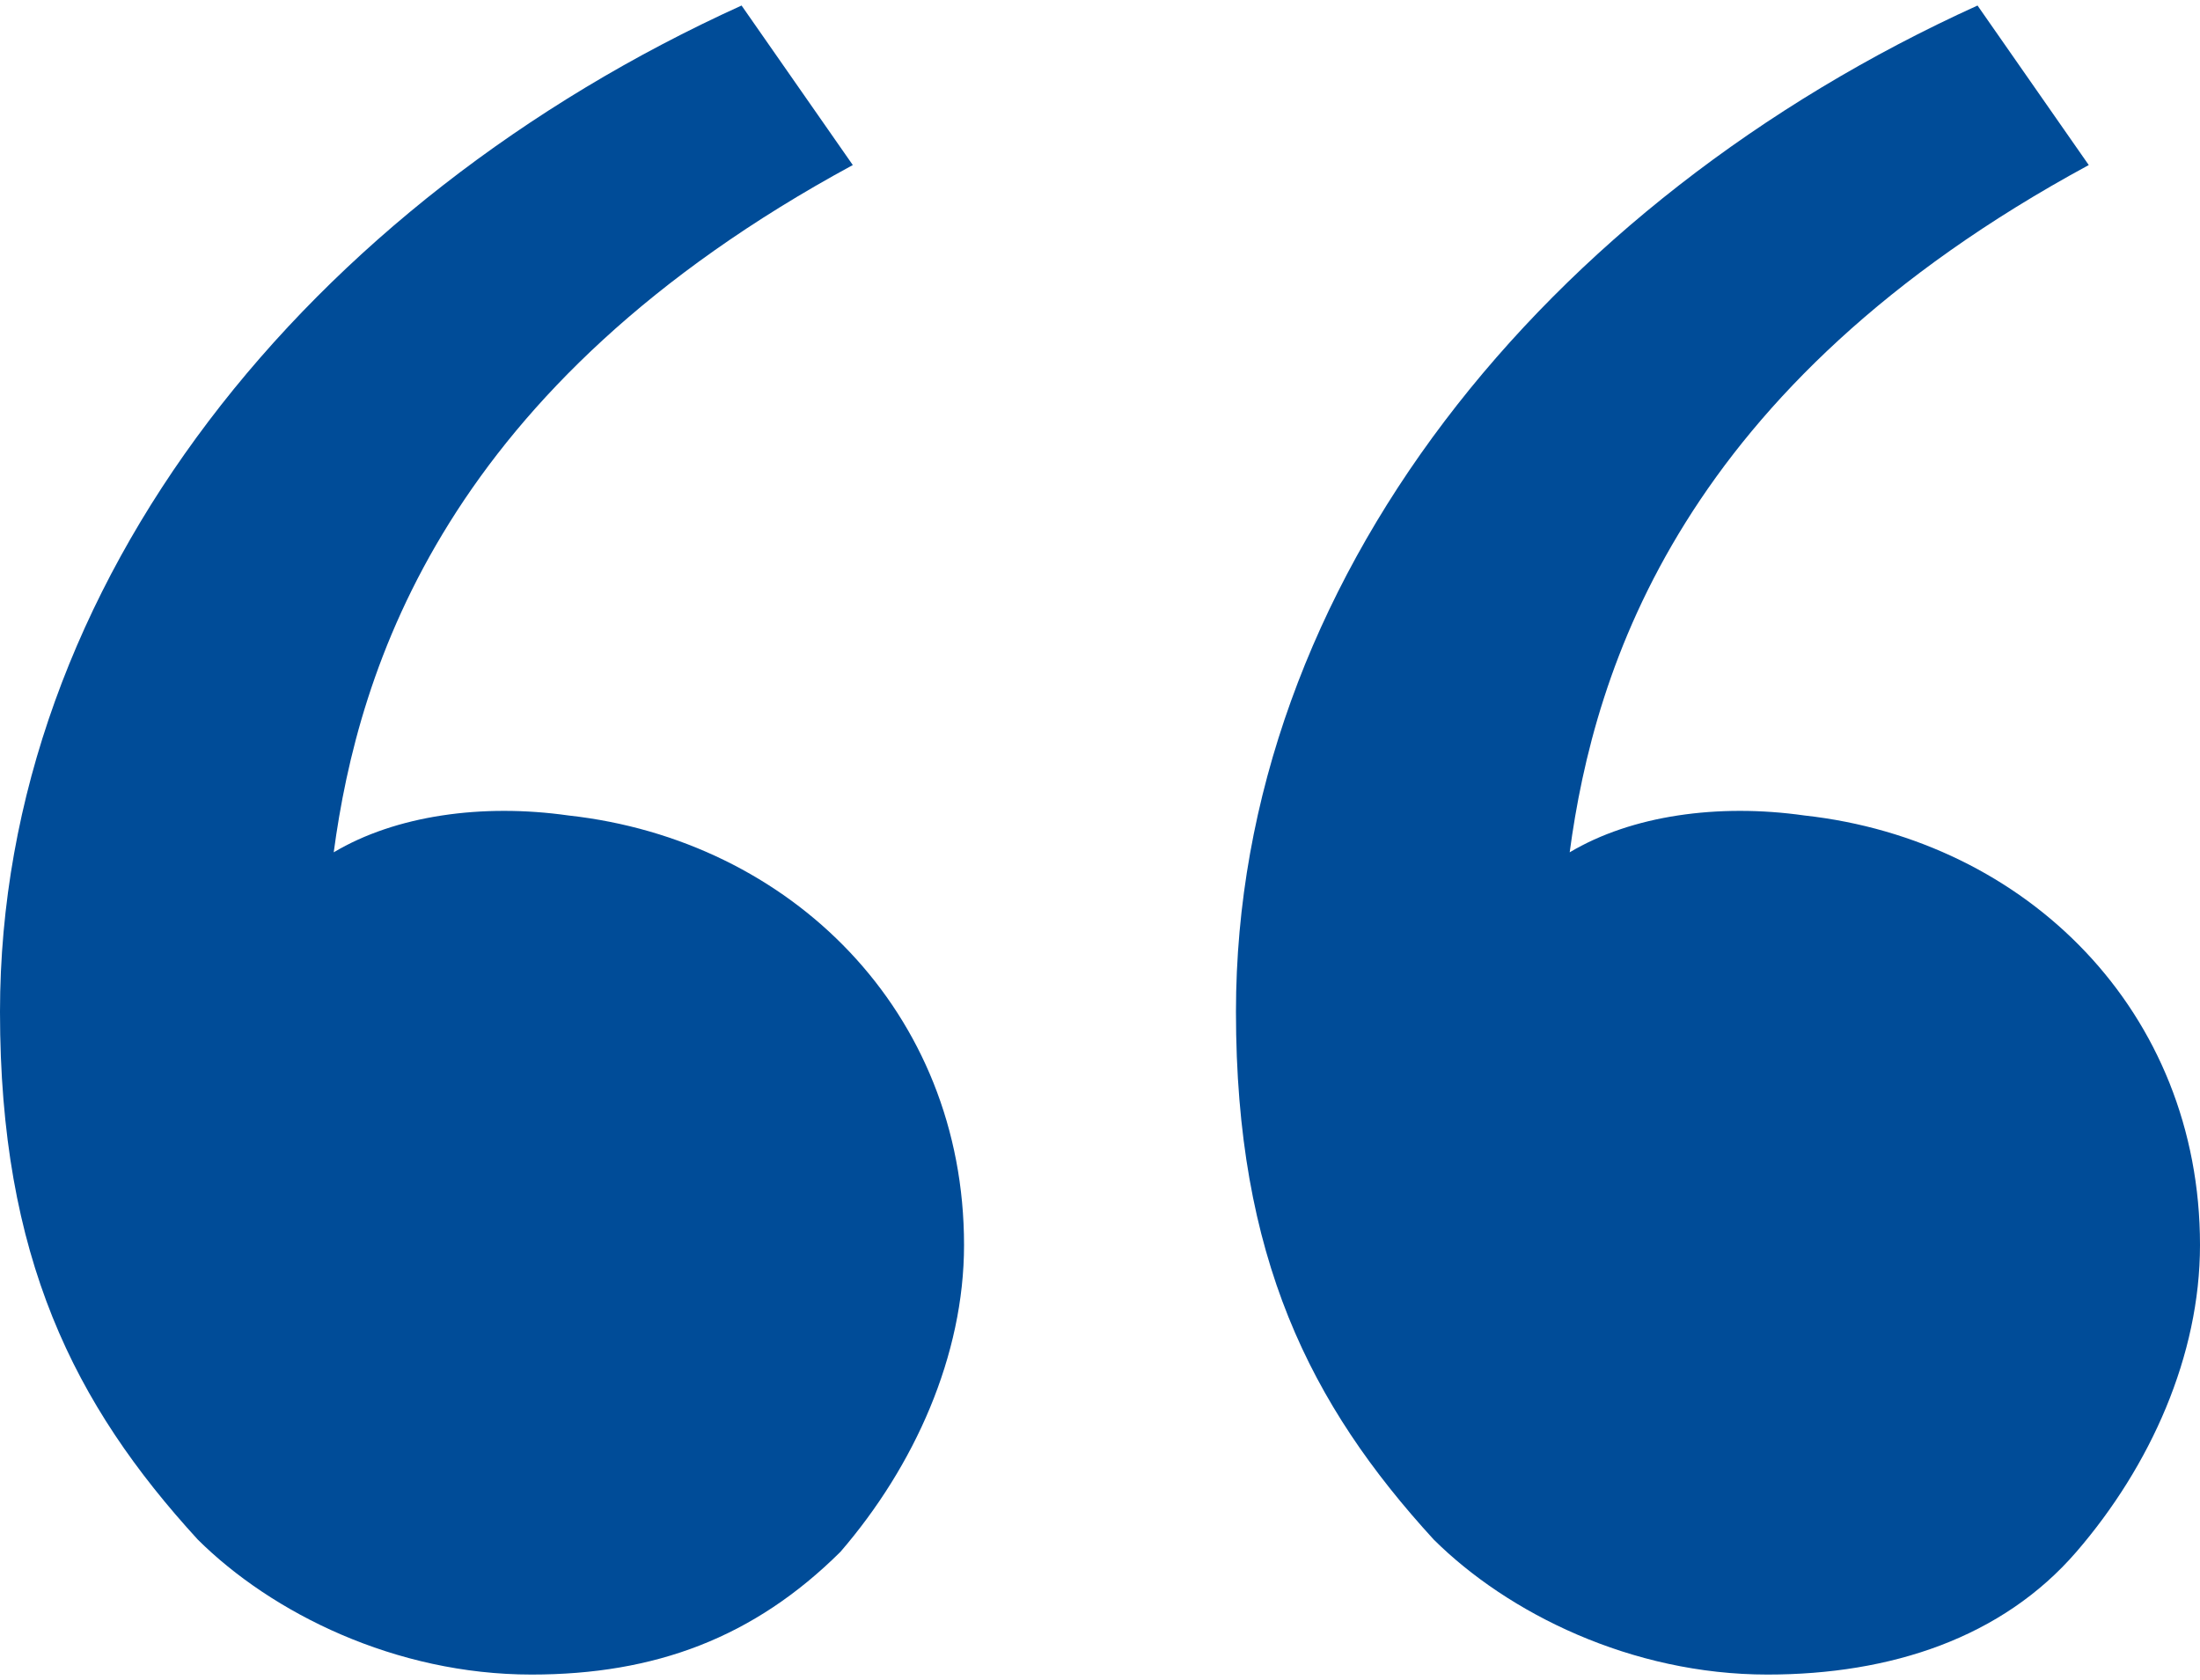
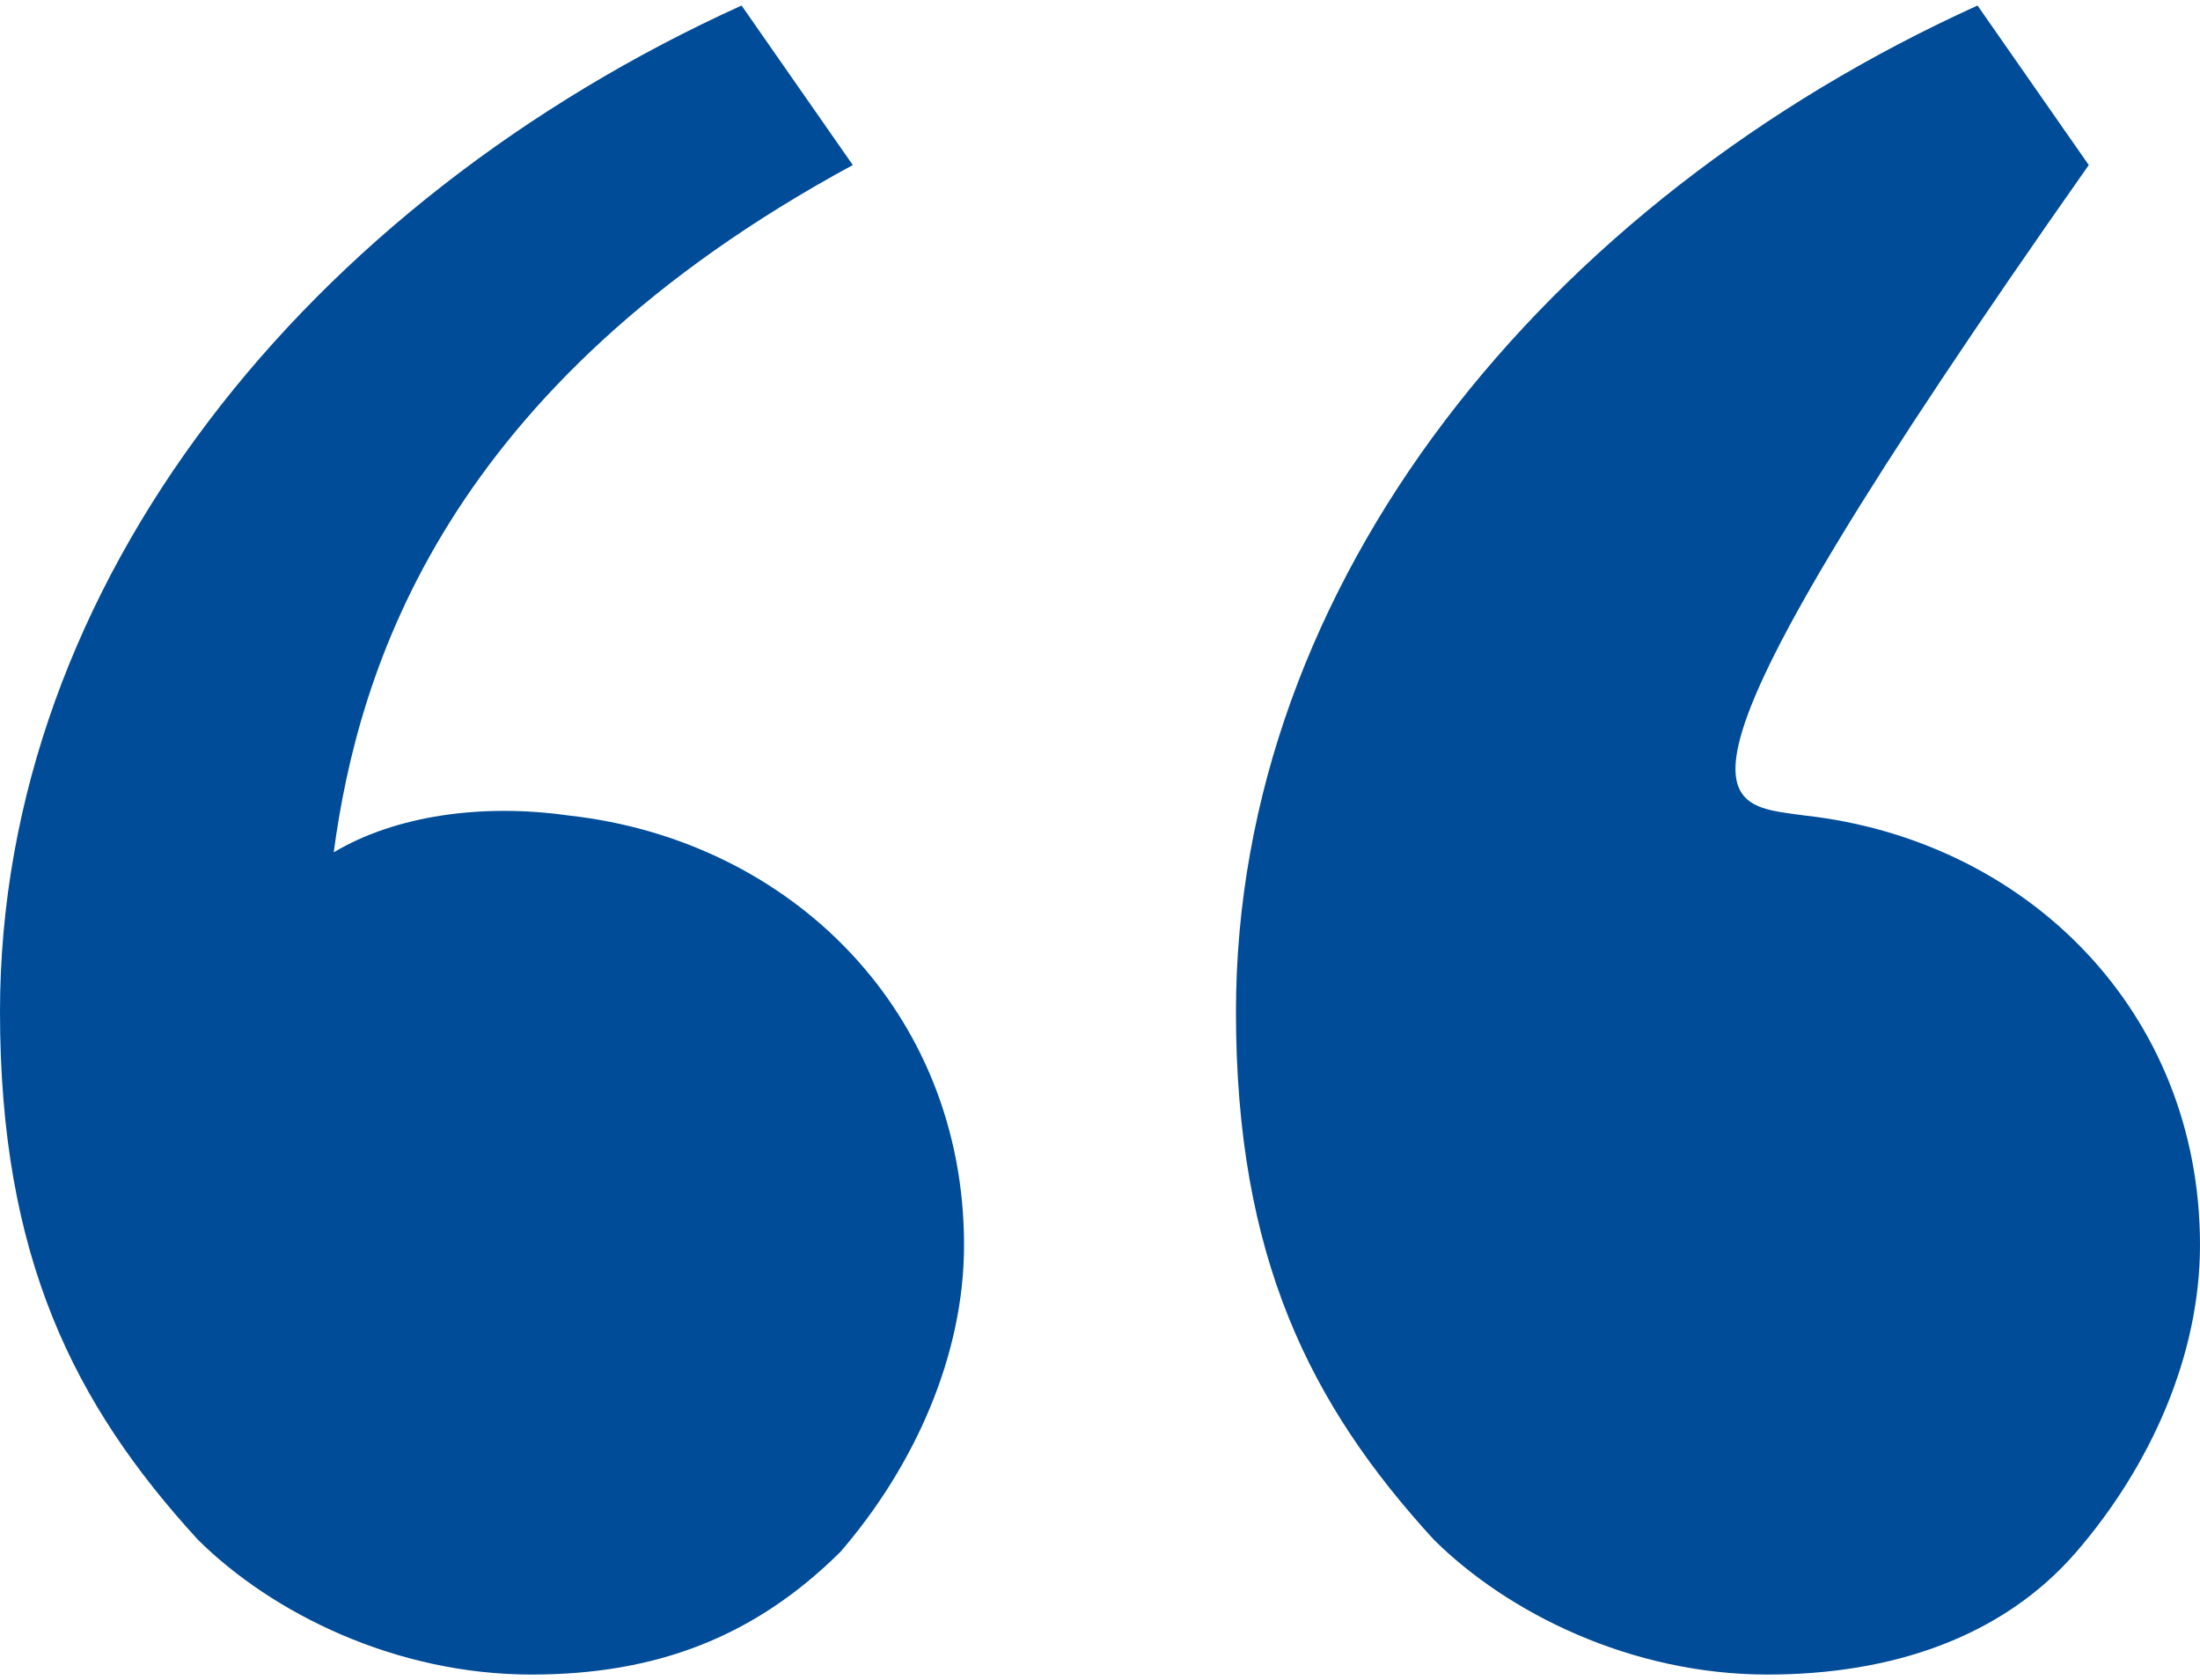
<svg xmlns="http://www.w3.org/2000/svg" width="55" height="42" viewBox="0 0 55 42" fill="none">
-   <path d="M4.944 38.487C1.854 35.112 0 31.431 0 25.295C0 14.557 7.725 5.046 18.539 0.138L21.32 4.126C11.124 9.648 8.961 16.705 8.343 21.307C9.888 20.386 12.051 20.079 14.213 20.386C19.775 21 24.101 25.295 24.101 31.124C24.101 33.885 22.865 36.646 21.011 38.794C18.848 40.941 16.376 41.862 13.287 41.862C9.888 41.862 6.798 40.328 4.944 38.487ZM35.843 38.487C32.753 35.112 30.899 31.431 30.899 25.295C30.899 14.557 38.624 5.046 49.438 0.138L52.219 4.126C42.023 9.648 39.86 16.705 39.242 21.307C40.786 20.386 42.949 20.079 45.112 20.386C50.674 21 55 25.295 55 31.124C55 33.885 53.764 36.646 51.91 38.794C50.056 40.941 47.275 41.862 44.185 41.862C40.786 41.862 37.697 40.328 35.843 38.487Z" fill="#004C98" />
+   <path d="M4.944 38.487C1.854 35.112 0 31.431 0 25.295C0 14.557 7.725 5.046 18.539 0.138L21.32 4.126C11.124 9.648 8.961 16.705 8.343 21.307C9.888 20.386 12.051 20.079 14.213 20.386C19.775 21 24.101 25.295 24.101 31.124C24.101 33.885 22.865 36.646 21.011 38.794C18.848 40.941 16.376 41.862 13.287 41.862C9.888 41.862 6.798 40.328 4.944 38.487ZM35.843 38.487C32.753 35.112 30.899 31.431 30.899 25.295C30.899 14.557 38.624 5.046 49.438 0.138L52.219 4.126C40.786 20.386 42.949 20.079 45.112 20.386C50.674 21 55 25.295 55 31.124C55 33.885 53.764 36.646 51.91 38.794C50.056 40.941 47.275 41.862 44.185 41.862C40.786 41.862 37.697 40.328 35.843 38.487Z" fill="#004C98" />
</svg>